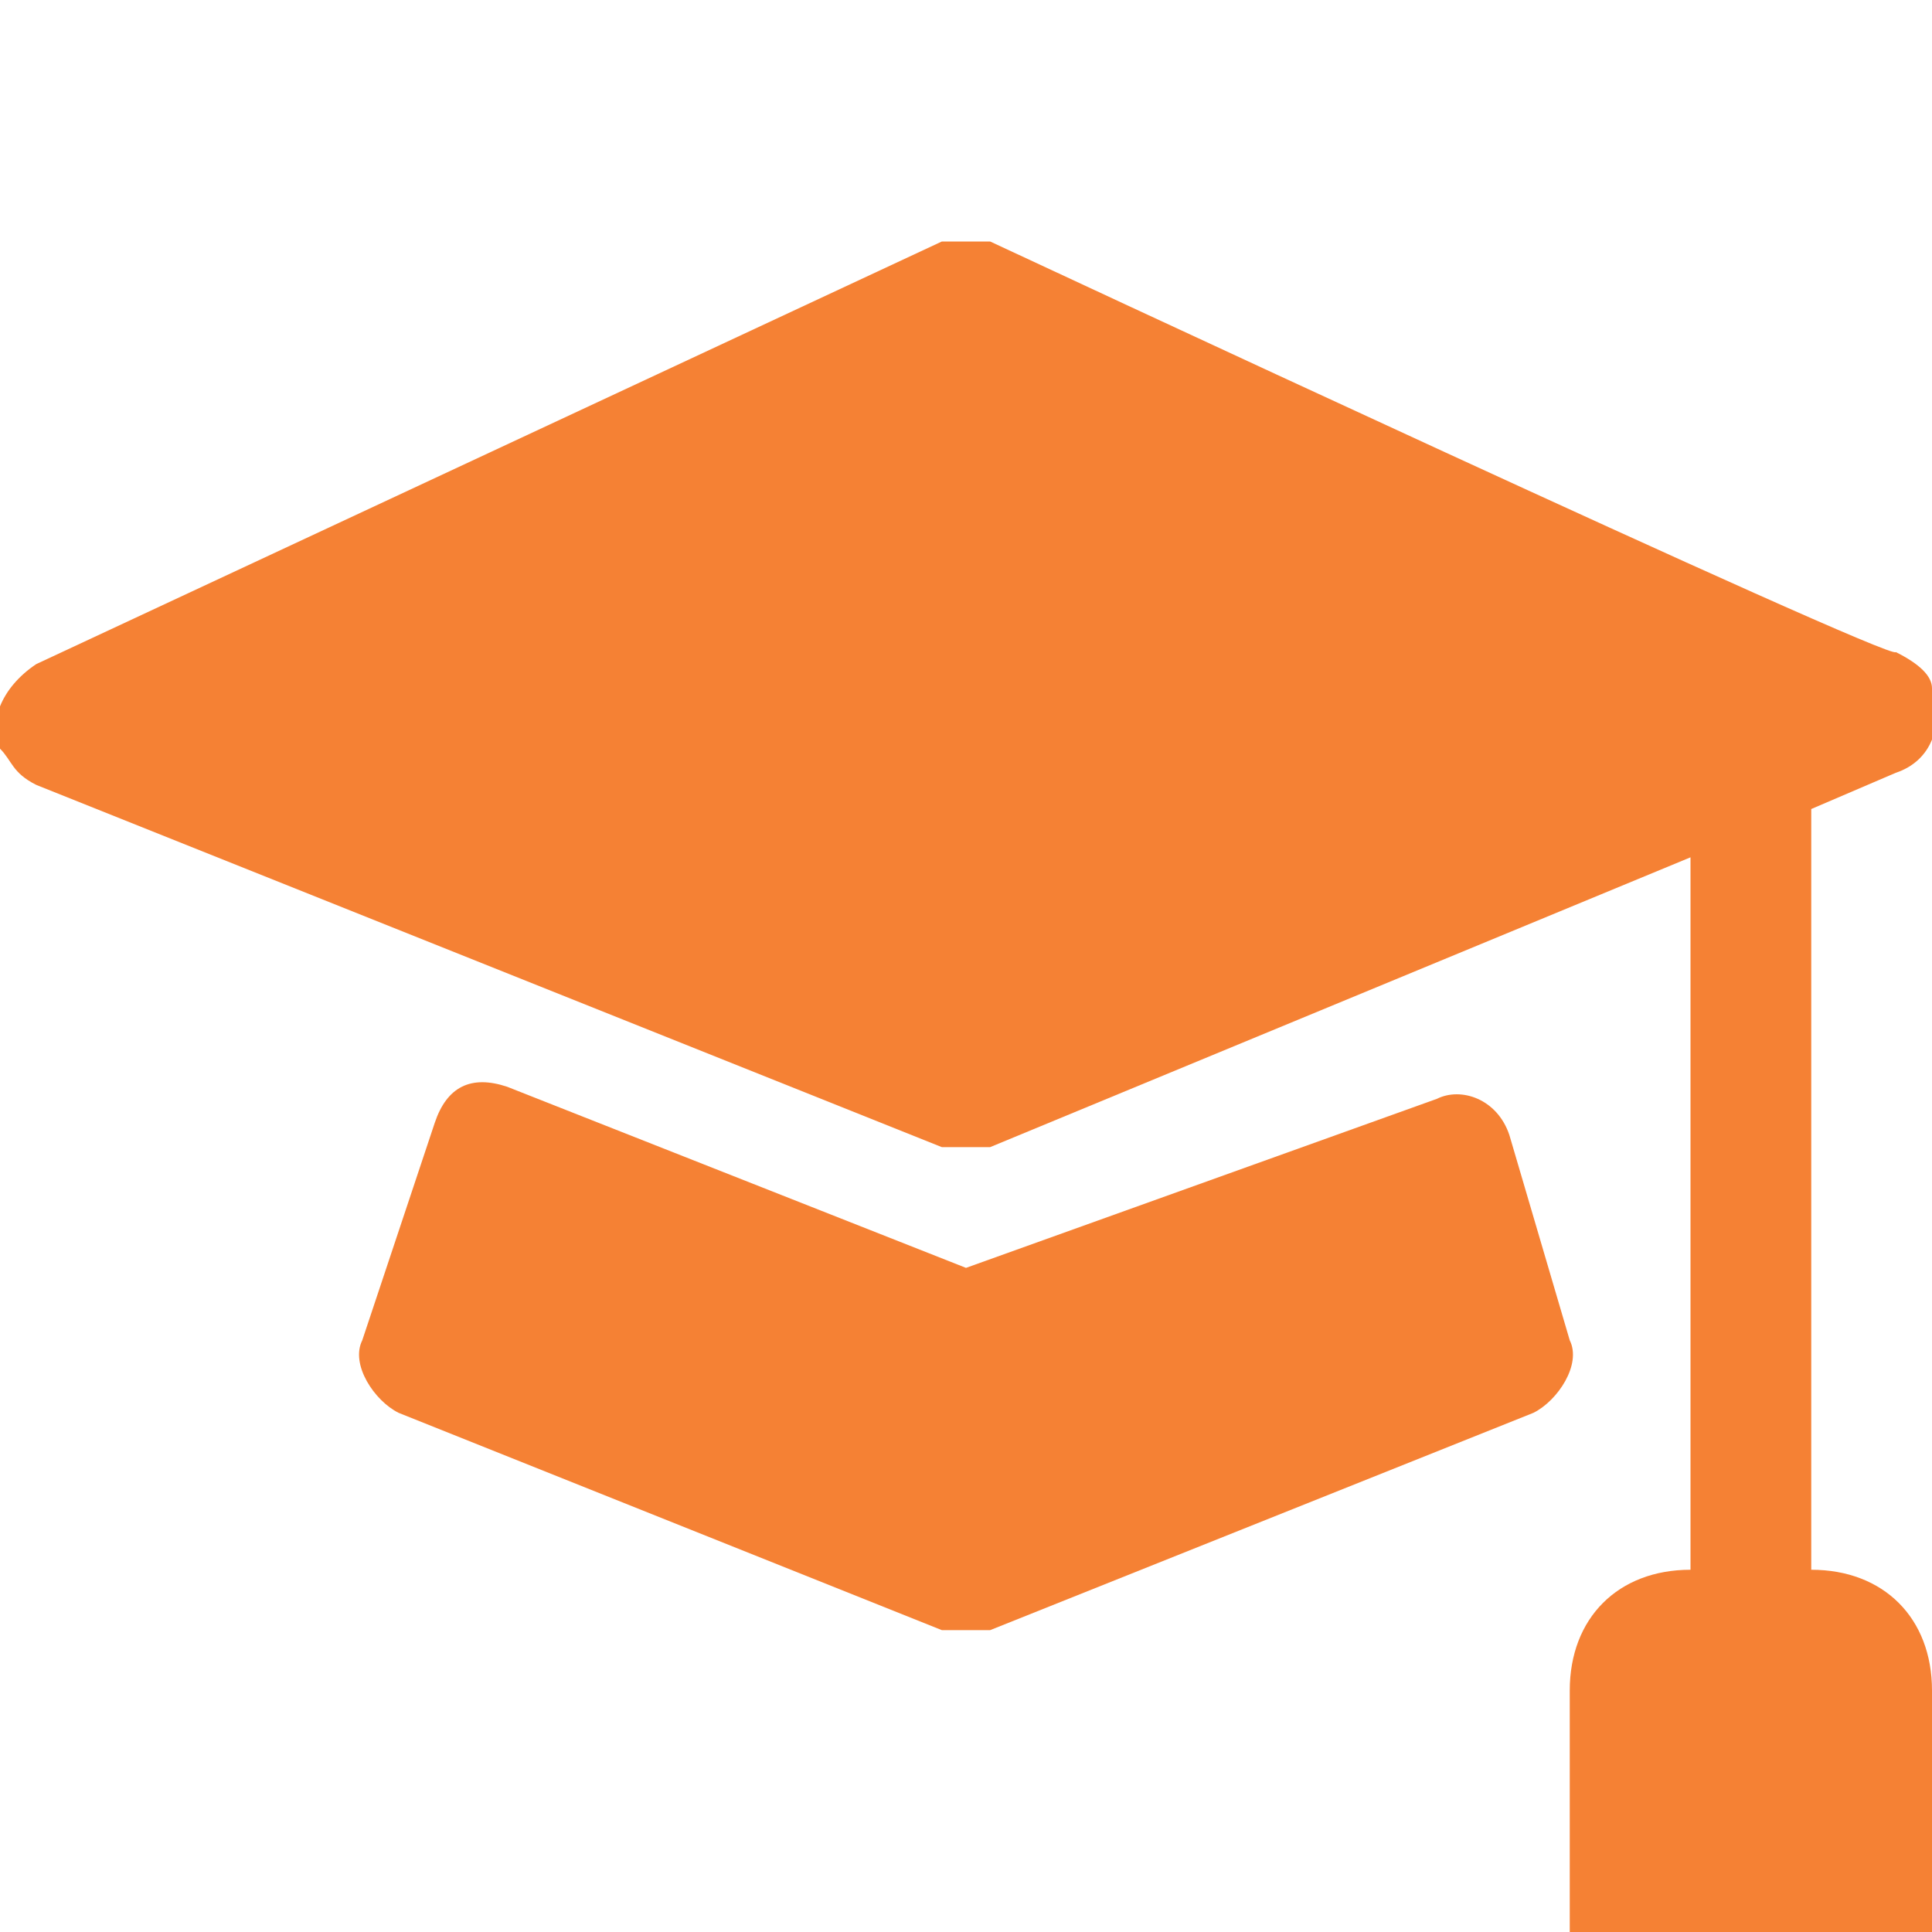
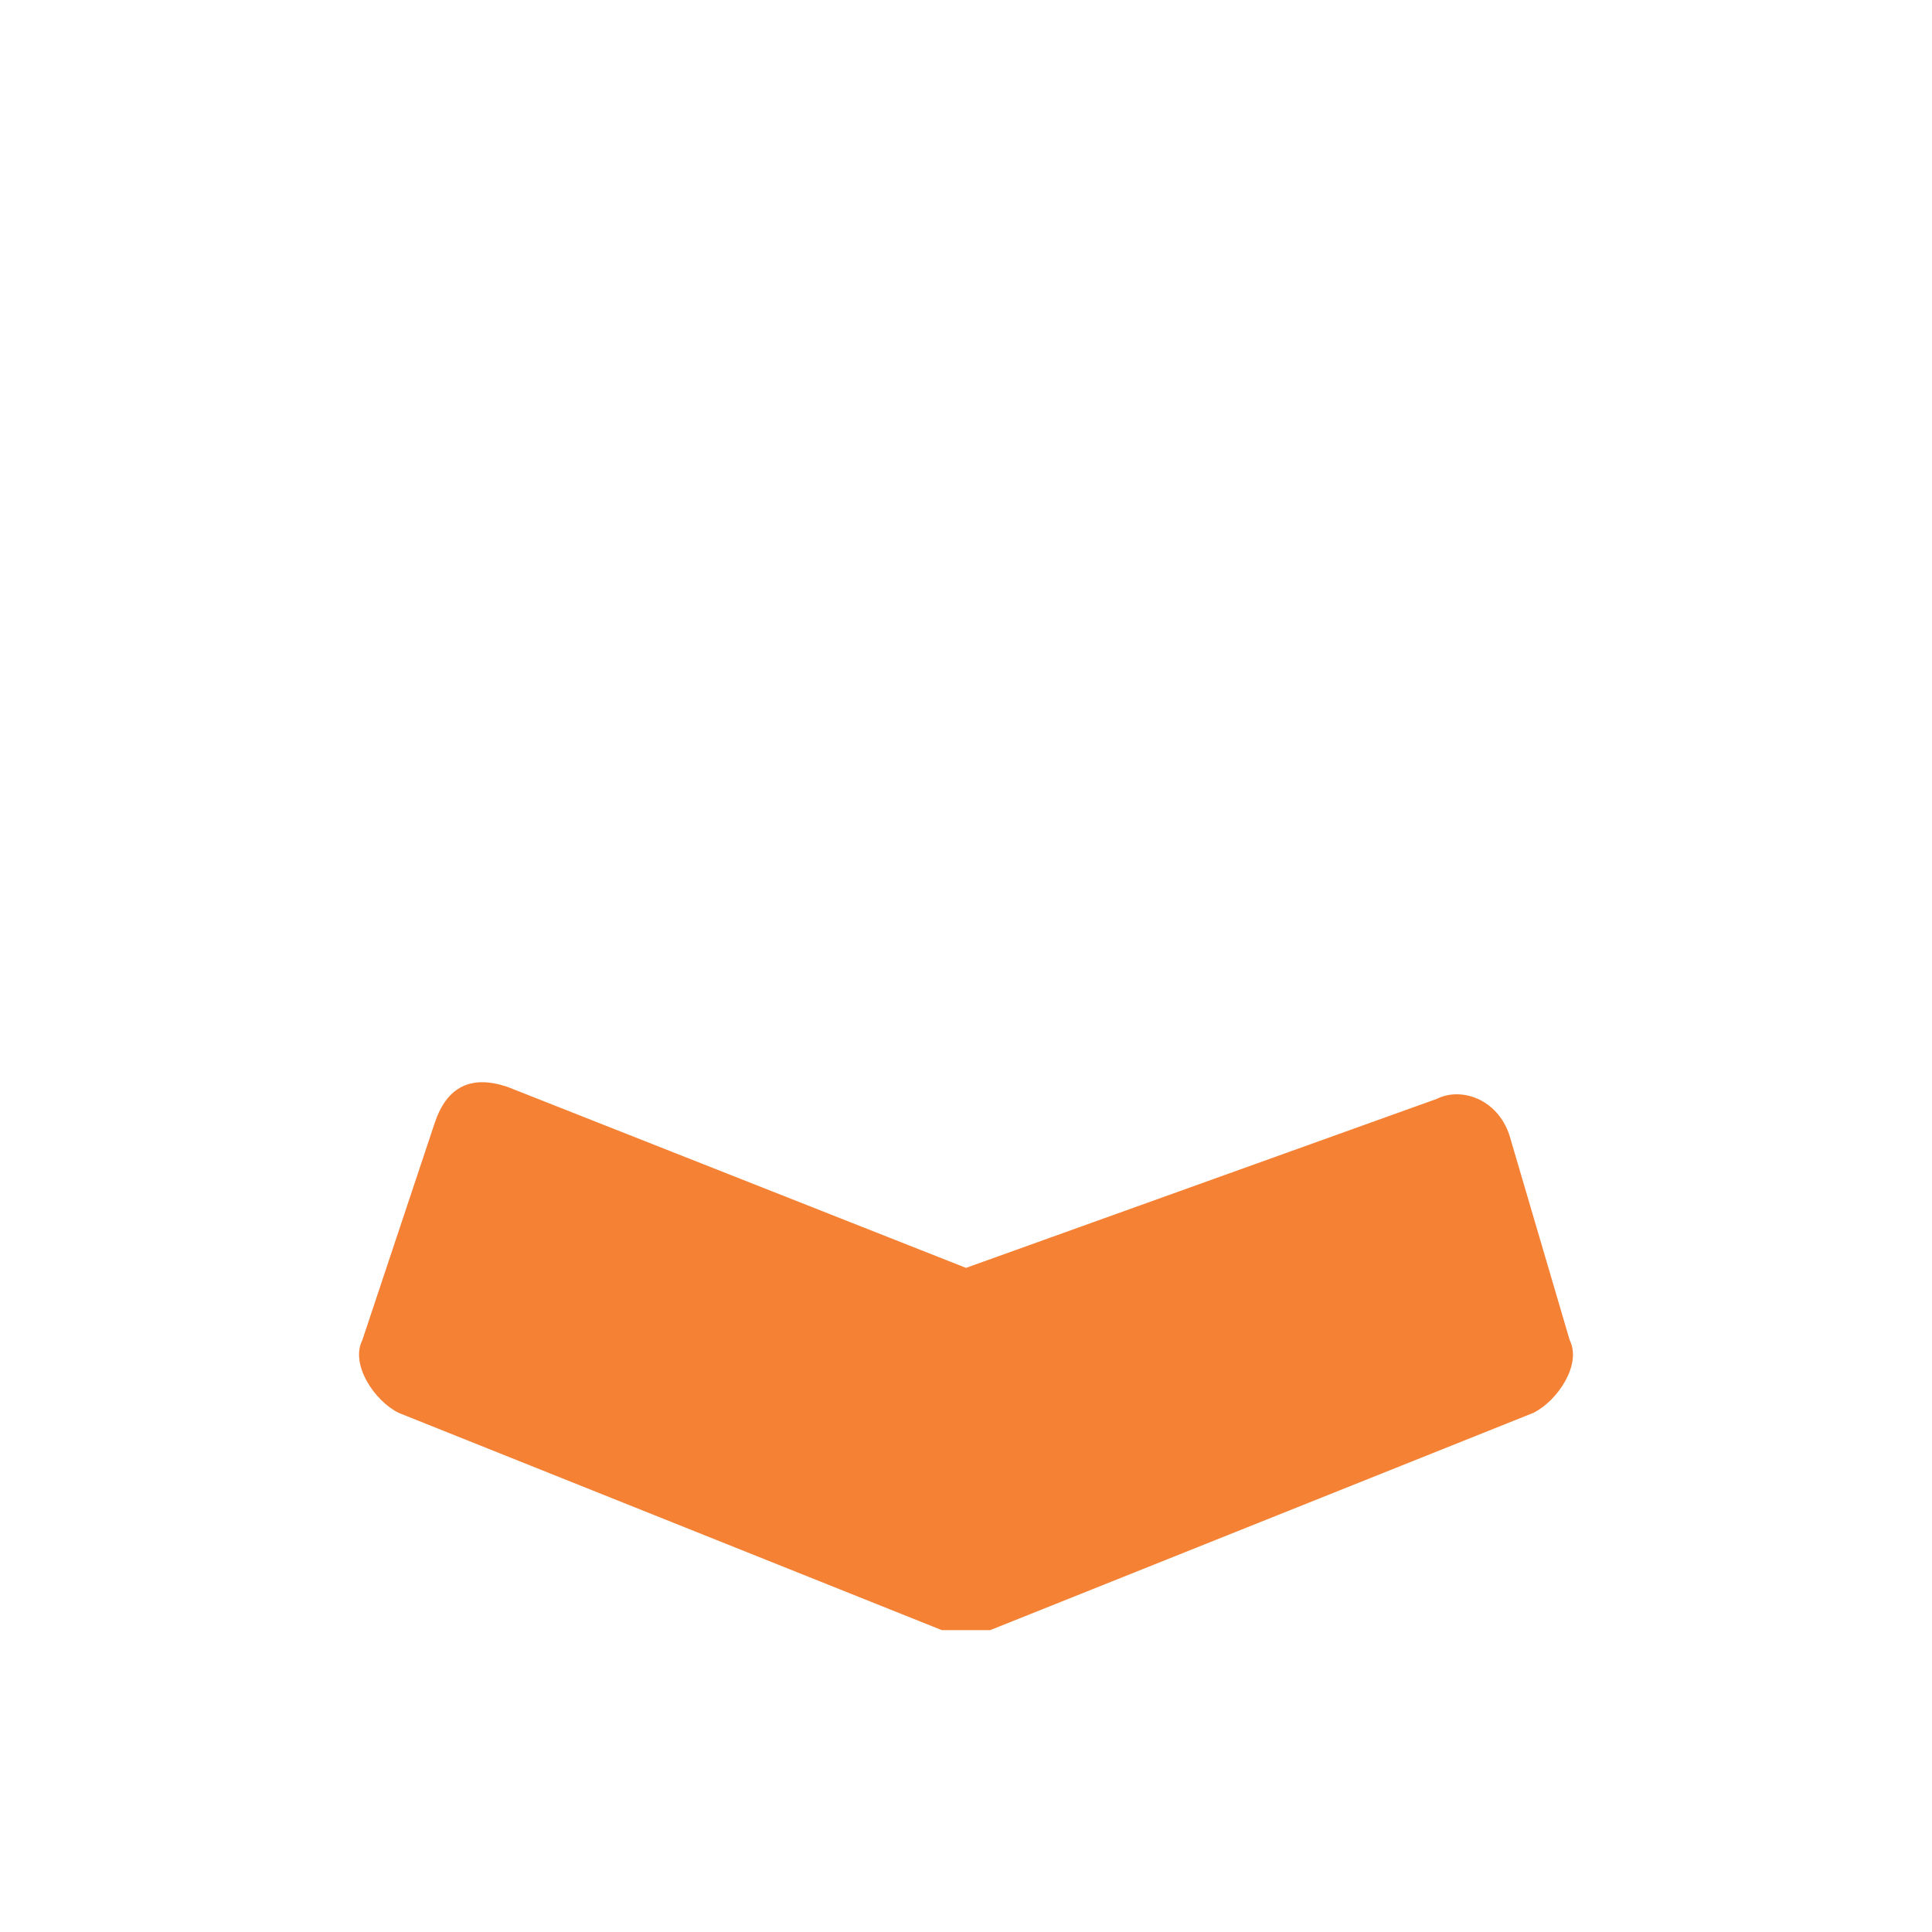
<svg xmlns="http://www.w3.org/2000/svg" version="1.1" id="Layer_1" x="0px" y="0px" viewBox="0 0 16 16" style="enable-background:new 0 0 16 16;" xml:space="preserve">
  <style type="text/css">
	.st0{fill:#F58134;}
</style>
-   <path class="st0" d="M8.2,2C8.1,2,7.9,2,7.8,2L0.3,5.5C0,5.7-0.1,6,0,6.2c0.1,0.1,0.1,0.2,0.3,0.3l7.5,3c0.1,0,0.3,0,0.4,0L14,7.1  V13c-0.6,0-1,0.4-1,1v2h3v-2c0-0.6-0.4-1-1-1V6.7l0.7-0.3c0.3-0.1,0.4-0.4,0.3-0.7c0-0.1-0.1-0.2-0.3-0.3C15.7,5.5,8.2,2,8.2,2z" />
  <path class="st0" d="M4.2,9c-0.3-0.1-0.5,0-0.6,0.3c0,0,0,0,0,0L3,11.1c-0.1,0.2,0.1,0.5,0.3,0.6l4.5,1.8c0.1,0,0.3,0,0.4,0l4.5-1.8  c0.2-0.1,0.4-0.4,0.3-0.6l-0.5-1.7c-0.1-0.3-0.4-0.4-0.6-0.3c0,0,0,0,0,0L8,10.5L4.2,9z" />
</svg>